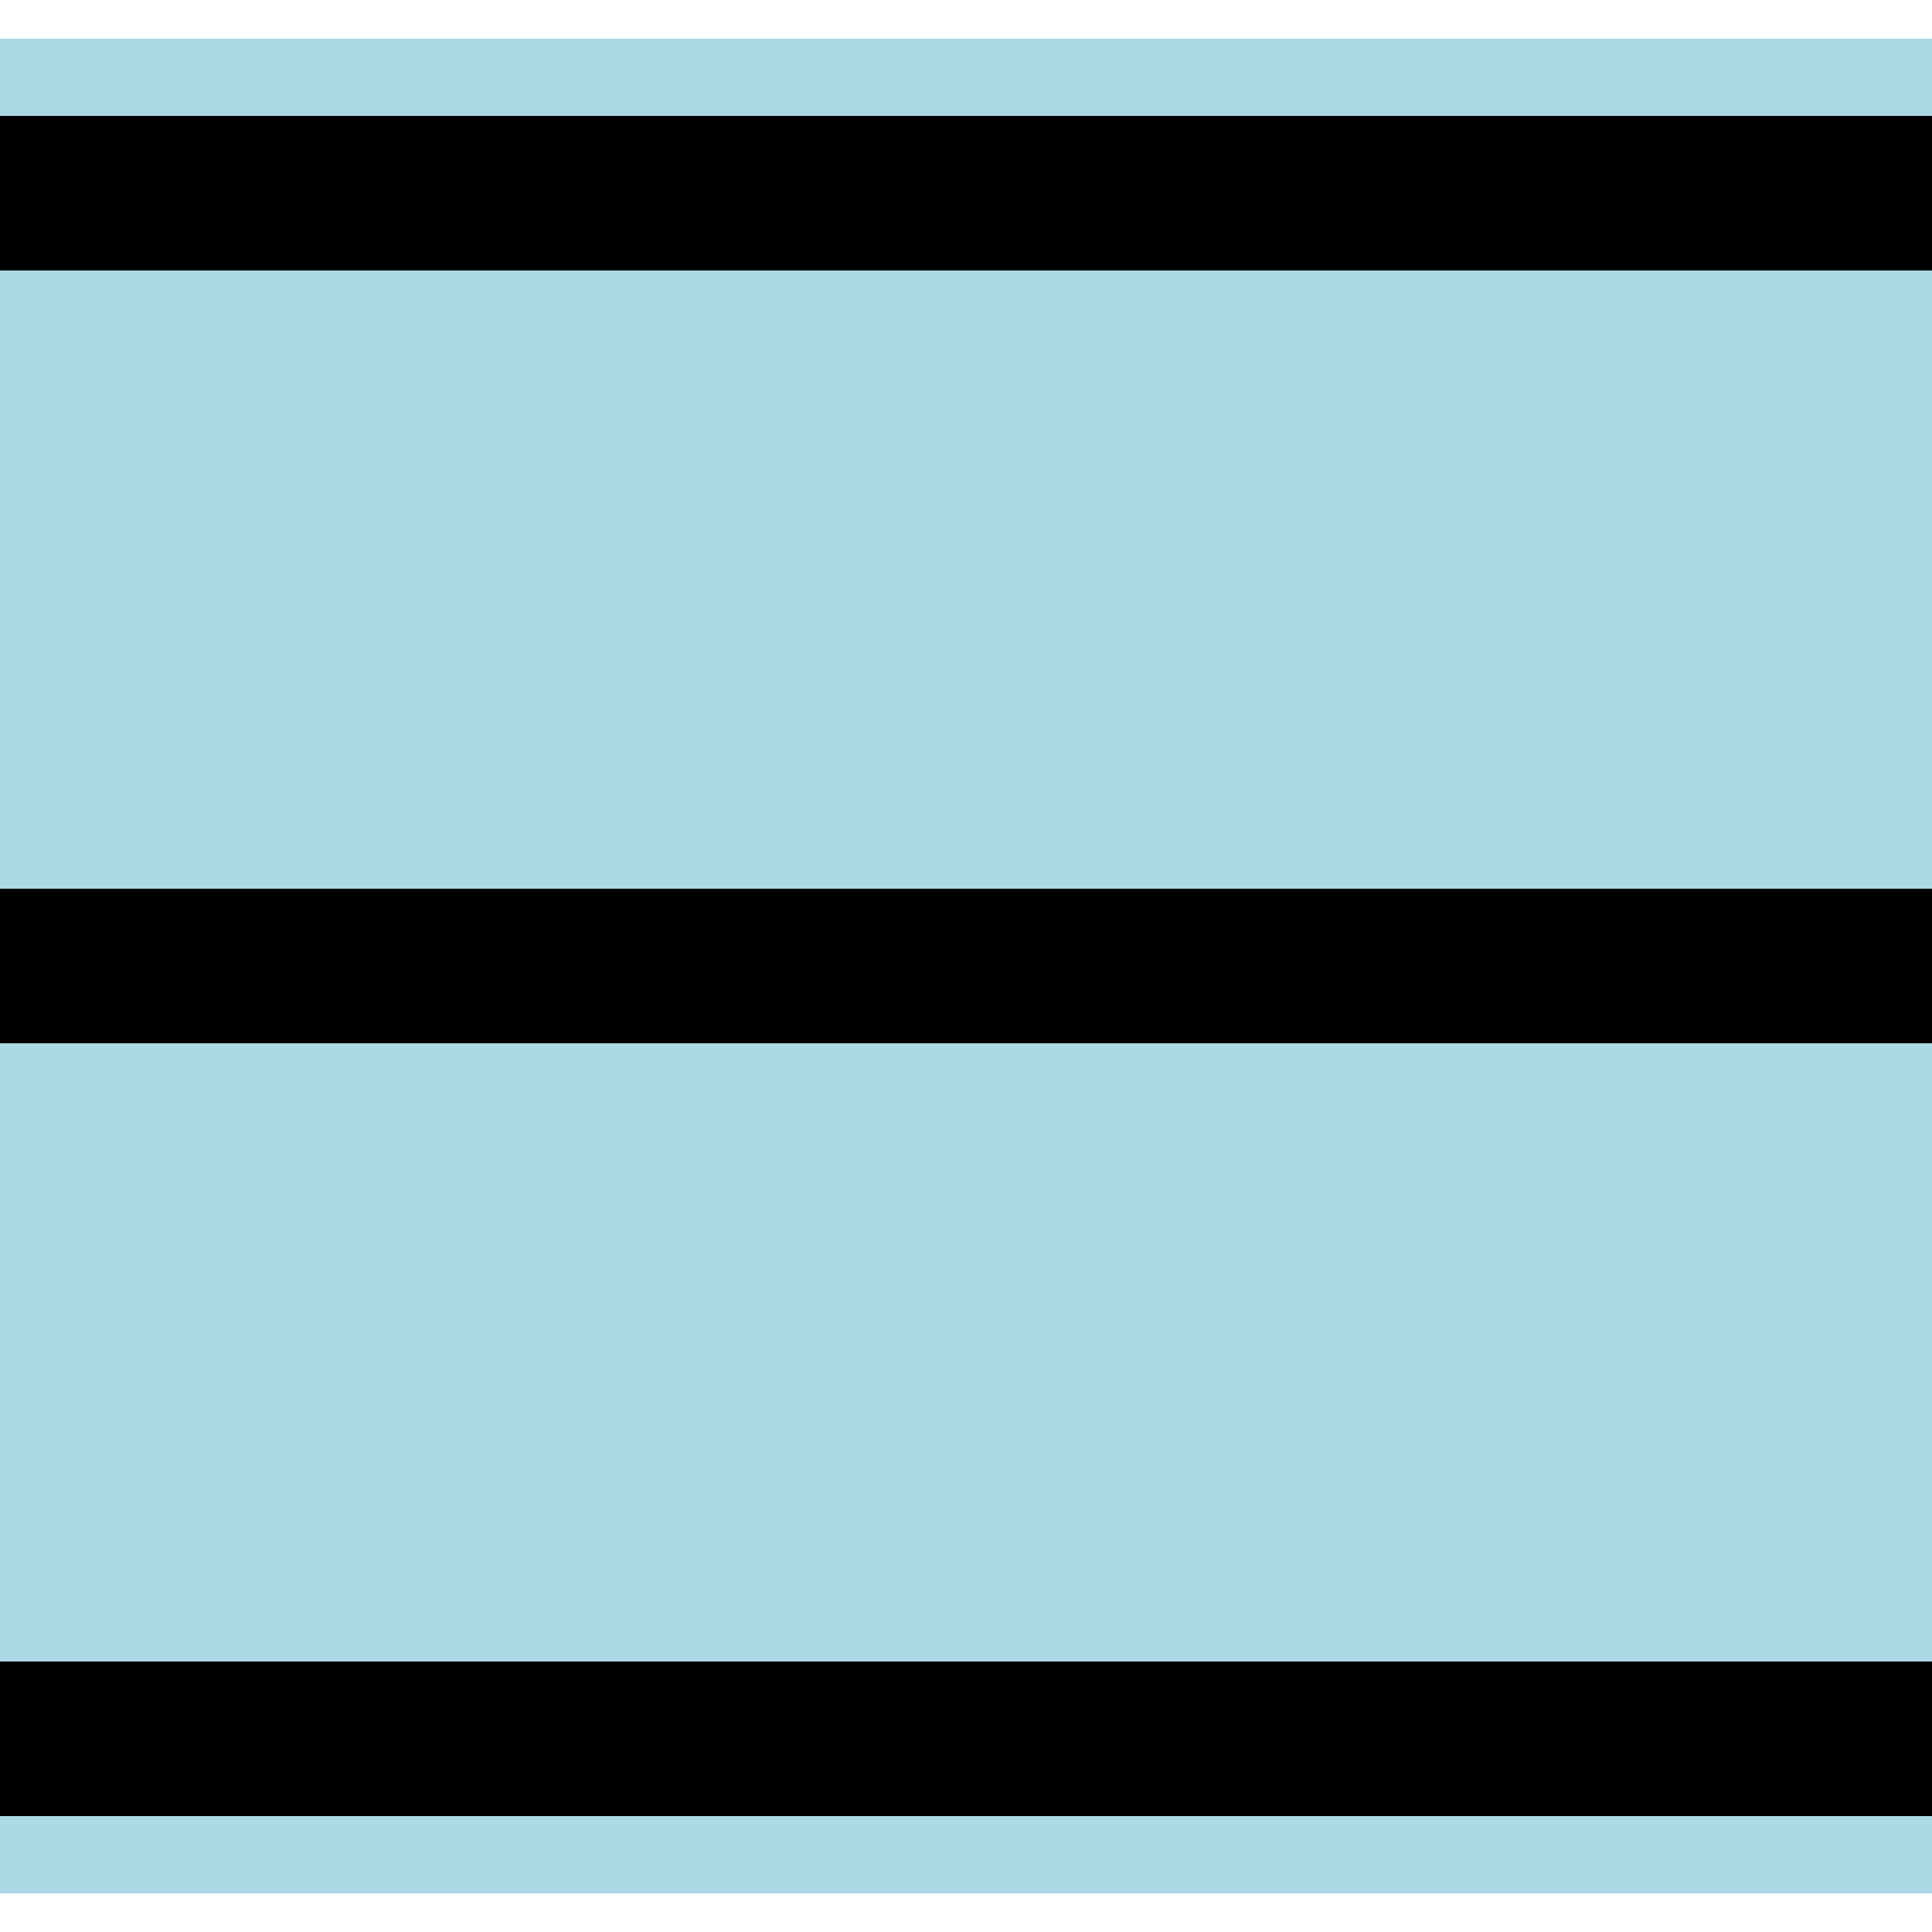
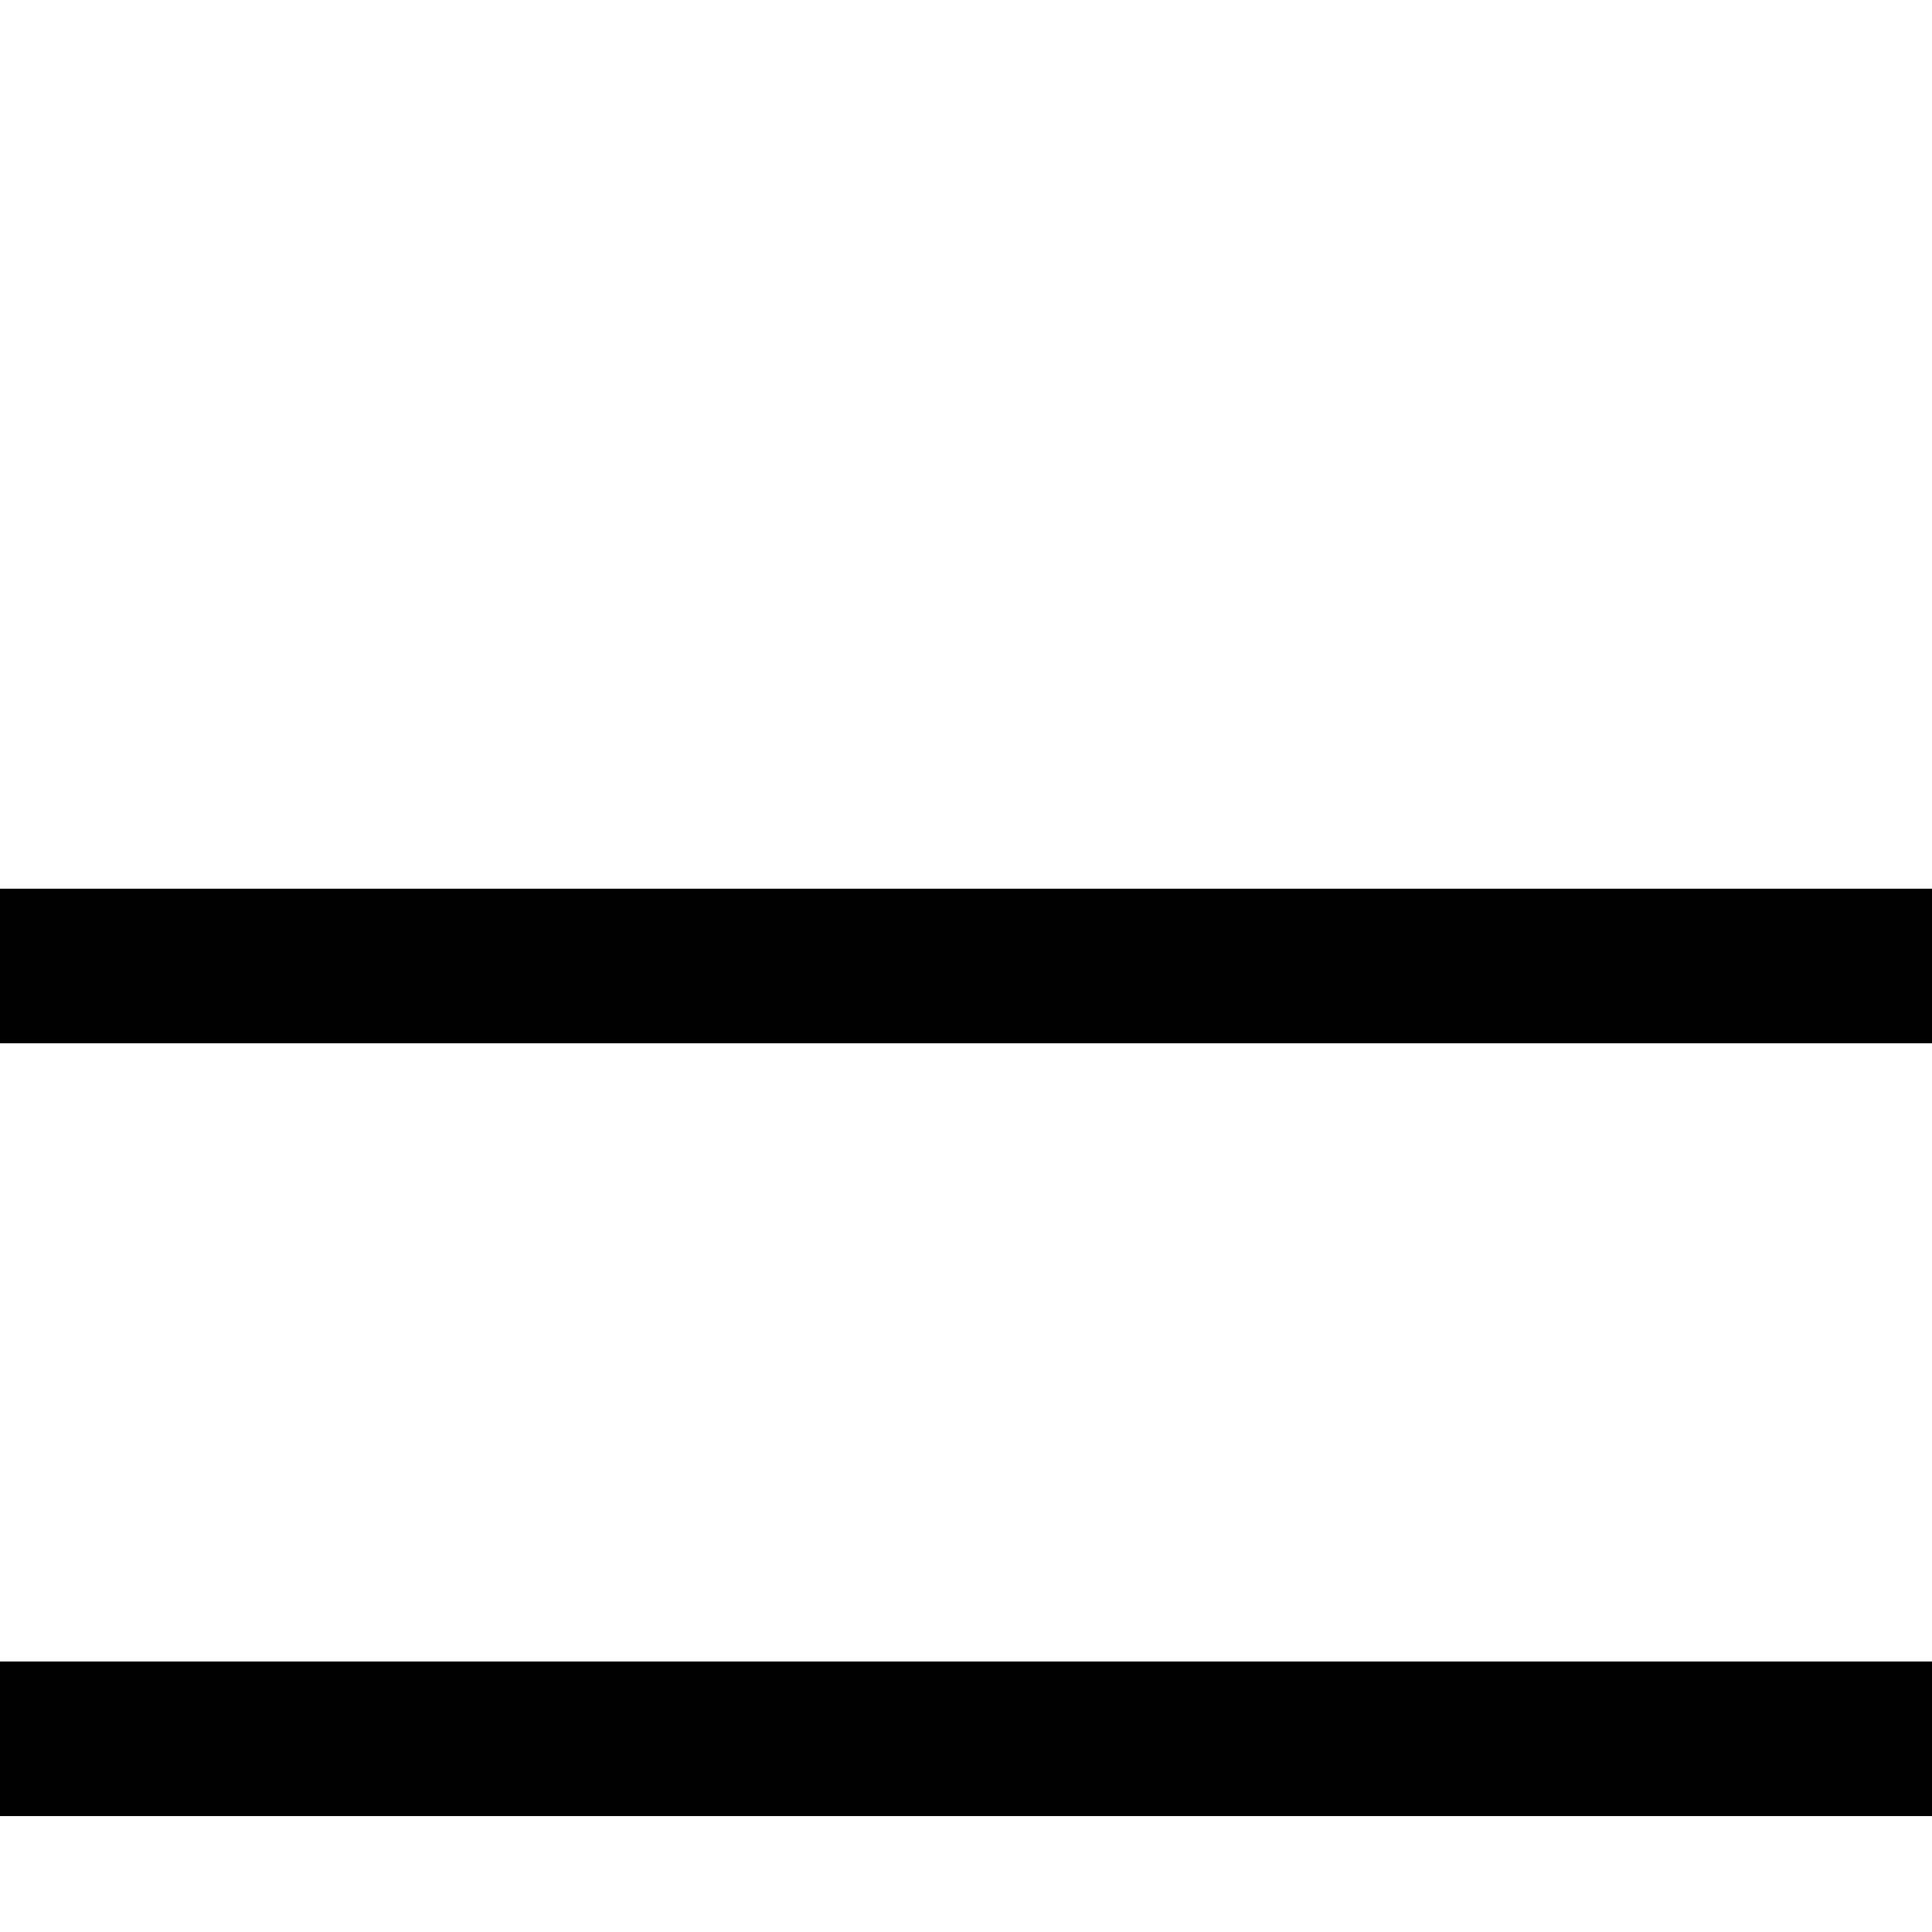
<svg xmlns="http://www.w3.org/2000/svg" width="100" height="100" viewBox="0 -5 50 50">
  <g style="stroke-width:4; stroke-linejoin:bevel; stroke-linecap:butt; stroke:black; fill:none">
-     <rect x="0" y="-4" rx="0" ry="0" width="50" height="48" style="stroke:none; fill:lightblue" />
-     <polyline points="0,0 50,0" />
    <polyline points="0,20 50,20" />
    <polyline points="0,40 50,40" />
  </g>
</svg>